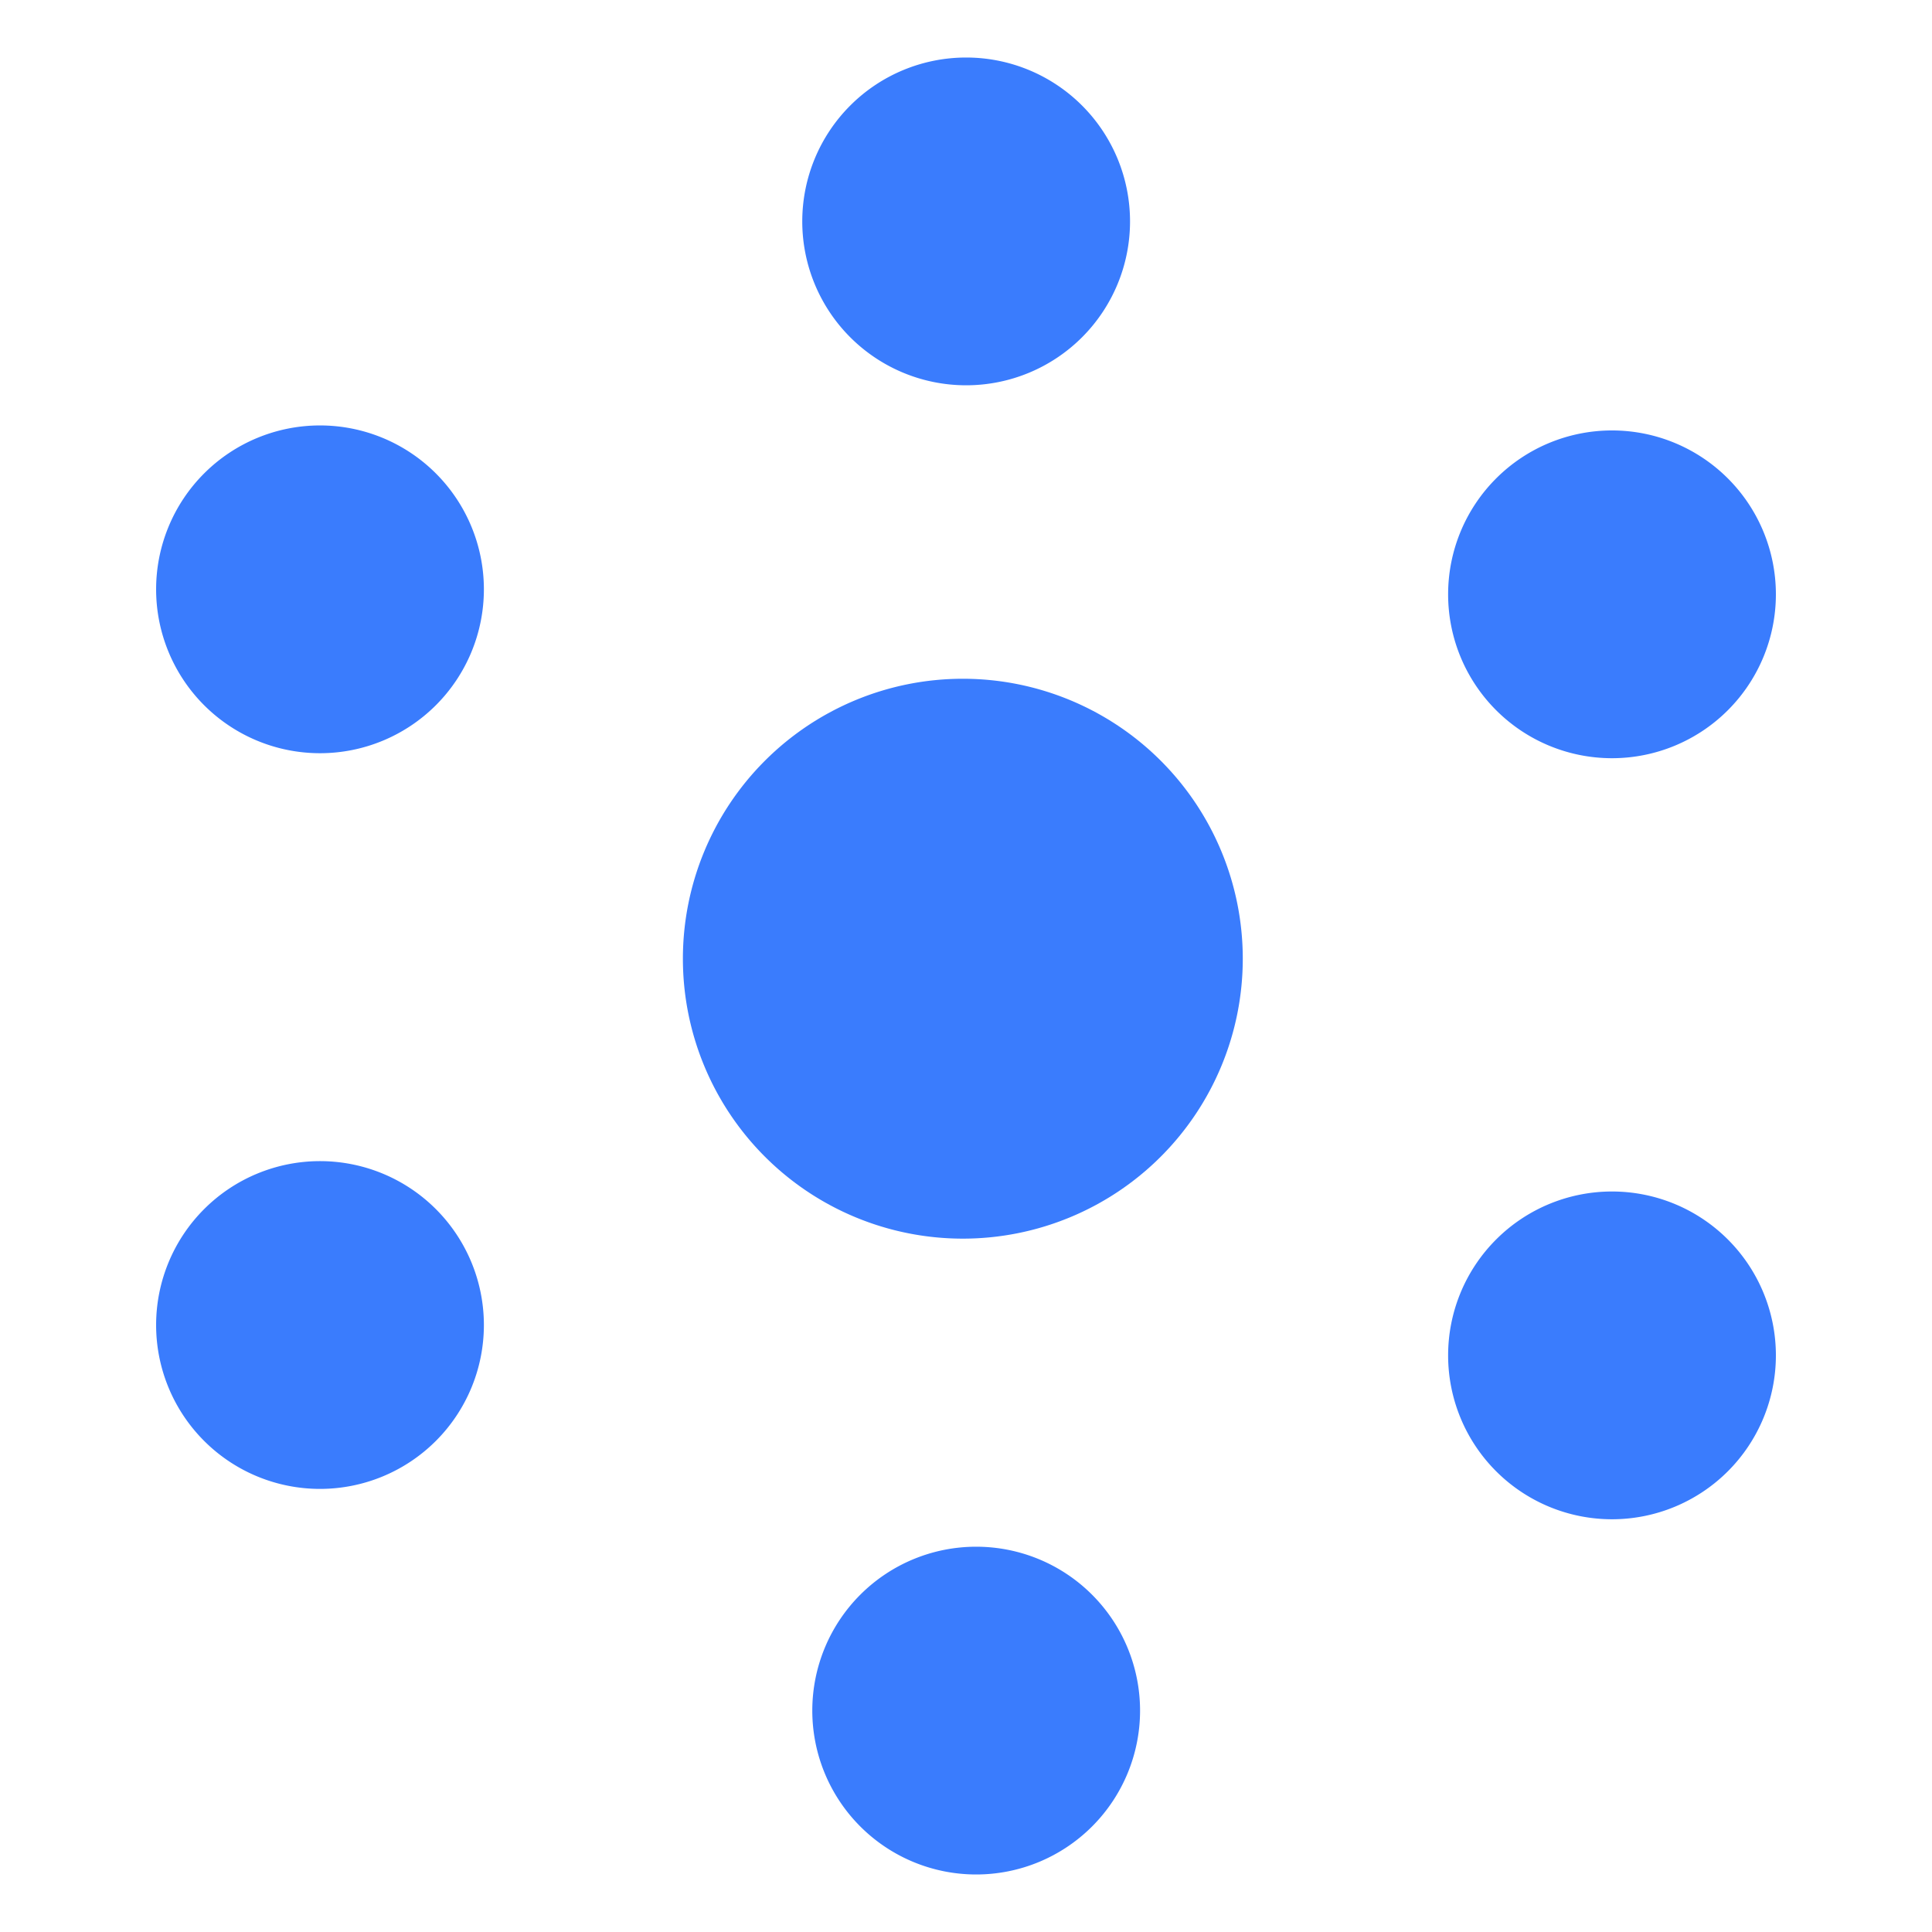
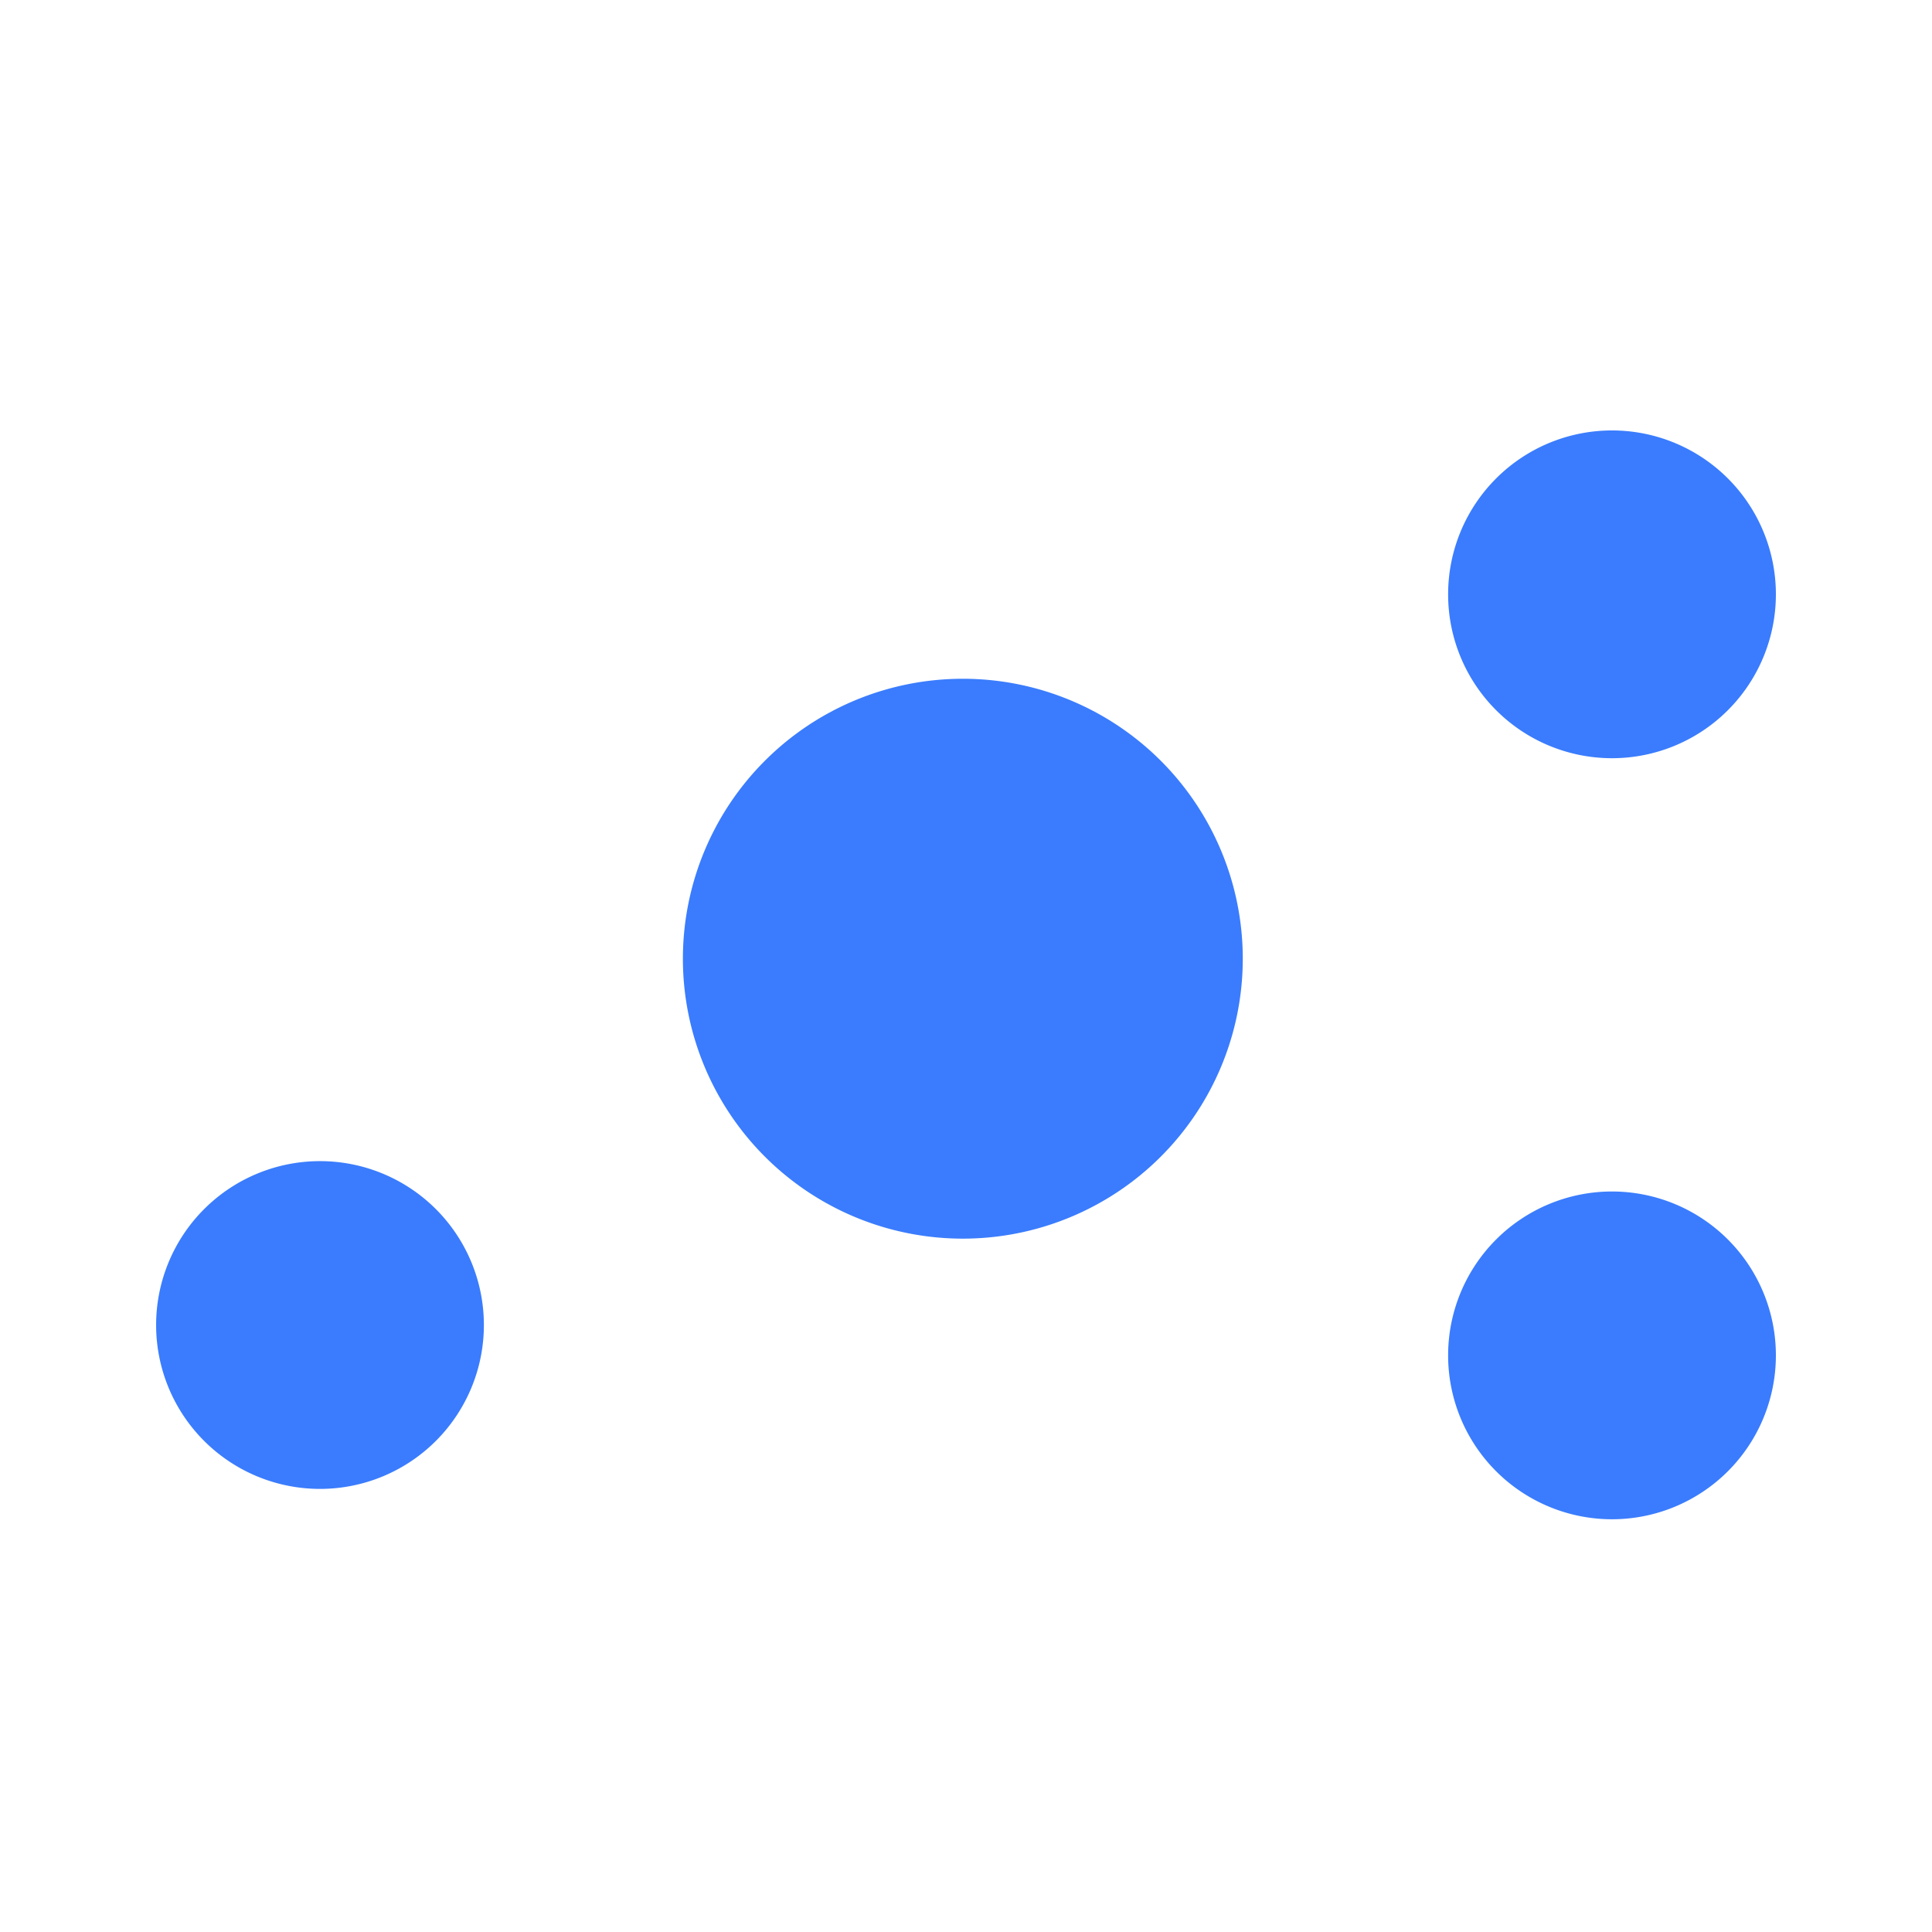
<svg xmlns="http://www.w3.org/2000/svg" t="1747985882273" class="icon" viewBox="0 0 1024 1024" version="1.1" p-id="31247" width="200" height="200">
-   <path d="M512.079 117.35m-86.862 0a86.862 86.862 0 1 0 173.724 0 86.862 86.862 0 1 0-173.724 0Z" p-id="31248" fill="#3a7cfd" />
  <path d="M854.396 315.004m-86.862 0a86.862 86.862 0 1 0 173.724 0 86.862 86.862 0 1 0-173.724 0Z" p-id="31249" fill="#3a7cfd" />
-   <path d="M169.608 312.354m-86.862 0a86.862 86.862 0 1 0 173.724 0 86.862 86.862 0 1 0-173.724 0Z" p-id="31250" fill="#3a7cfd" />
  <path d="M169.608 702.285m-86.862 0a86.862 86.862 0 1 0 173.724 0 86.862 86.862 0 1 0-173.724 0Z" p-id="31251" fill="#3a7cfd" />
-   <path d="M517.396 906.65m-86.862 0a86.862 86.862 0 1 0 173.724 0 86.862 86.862 0 1 0-173.724 0Z" p-id="31252" fill="#3a7cfd" />
  <path d="M854.396 718.378m-86.862 0a86.862 86.862 0 1 0 173.724 0 86.862 86.862 0 1 0-173.724 0Z" p-id="31253" fill="#3a7cfd" />
  <path d="M510.323 508.13m-148.374 0a148.374 148.374 0 1 0 296.748 0 148.374 148.374 0 1 0-296.748 0Z" p-id="31254" fill="#3a7cfd" />
</svg>